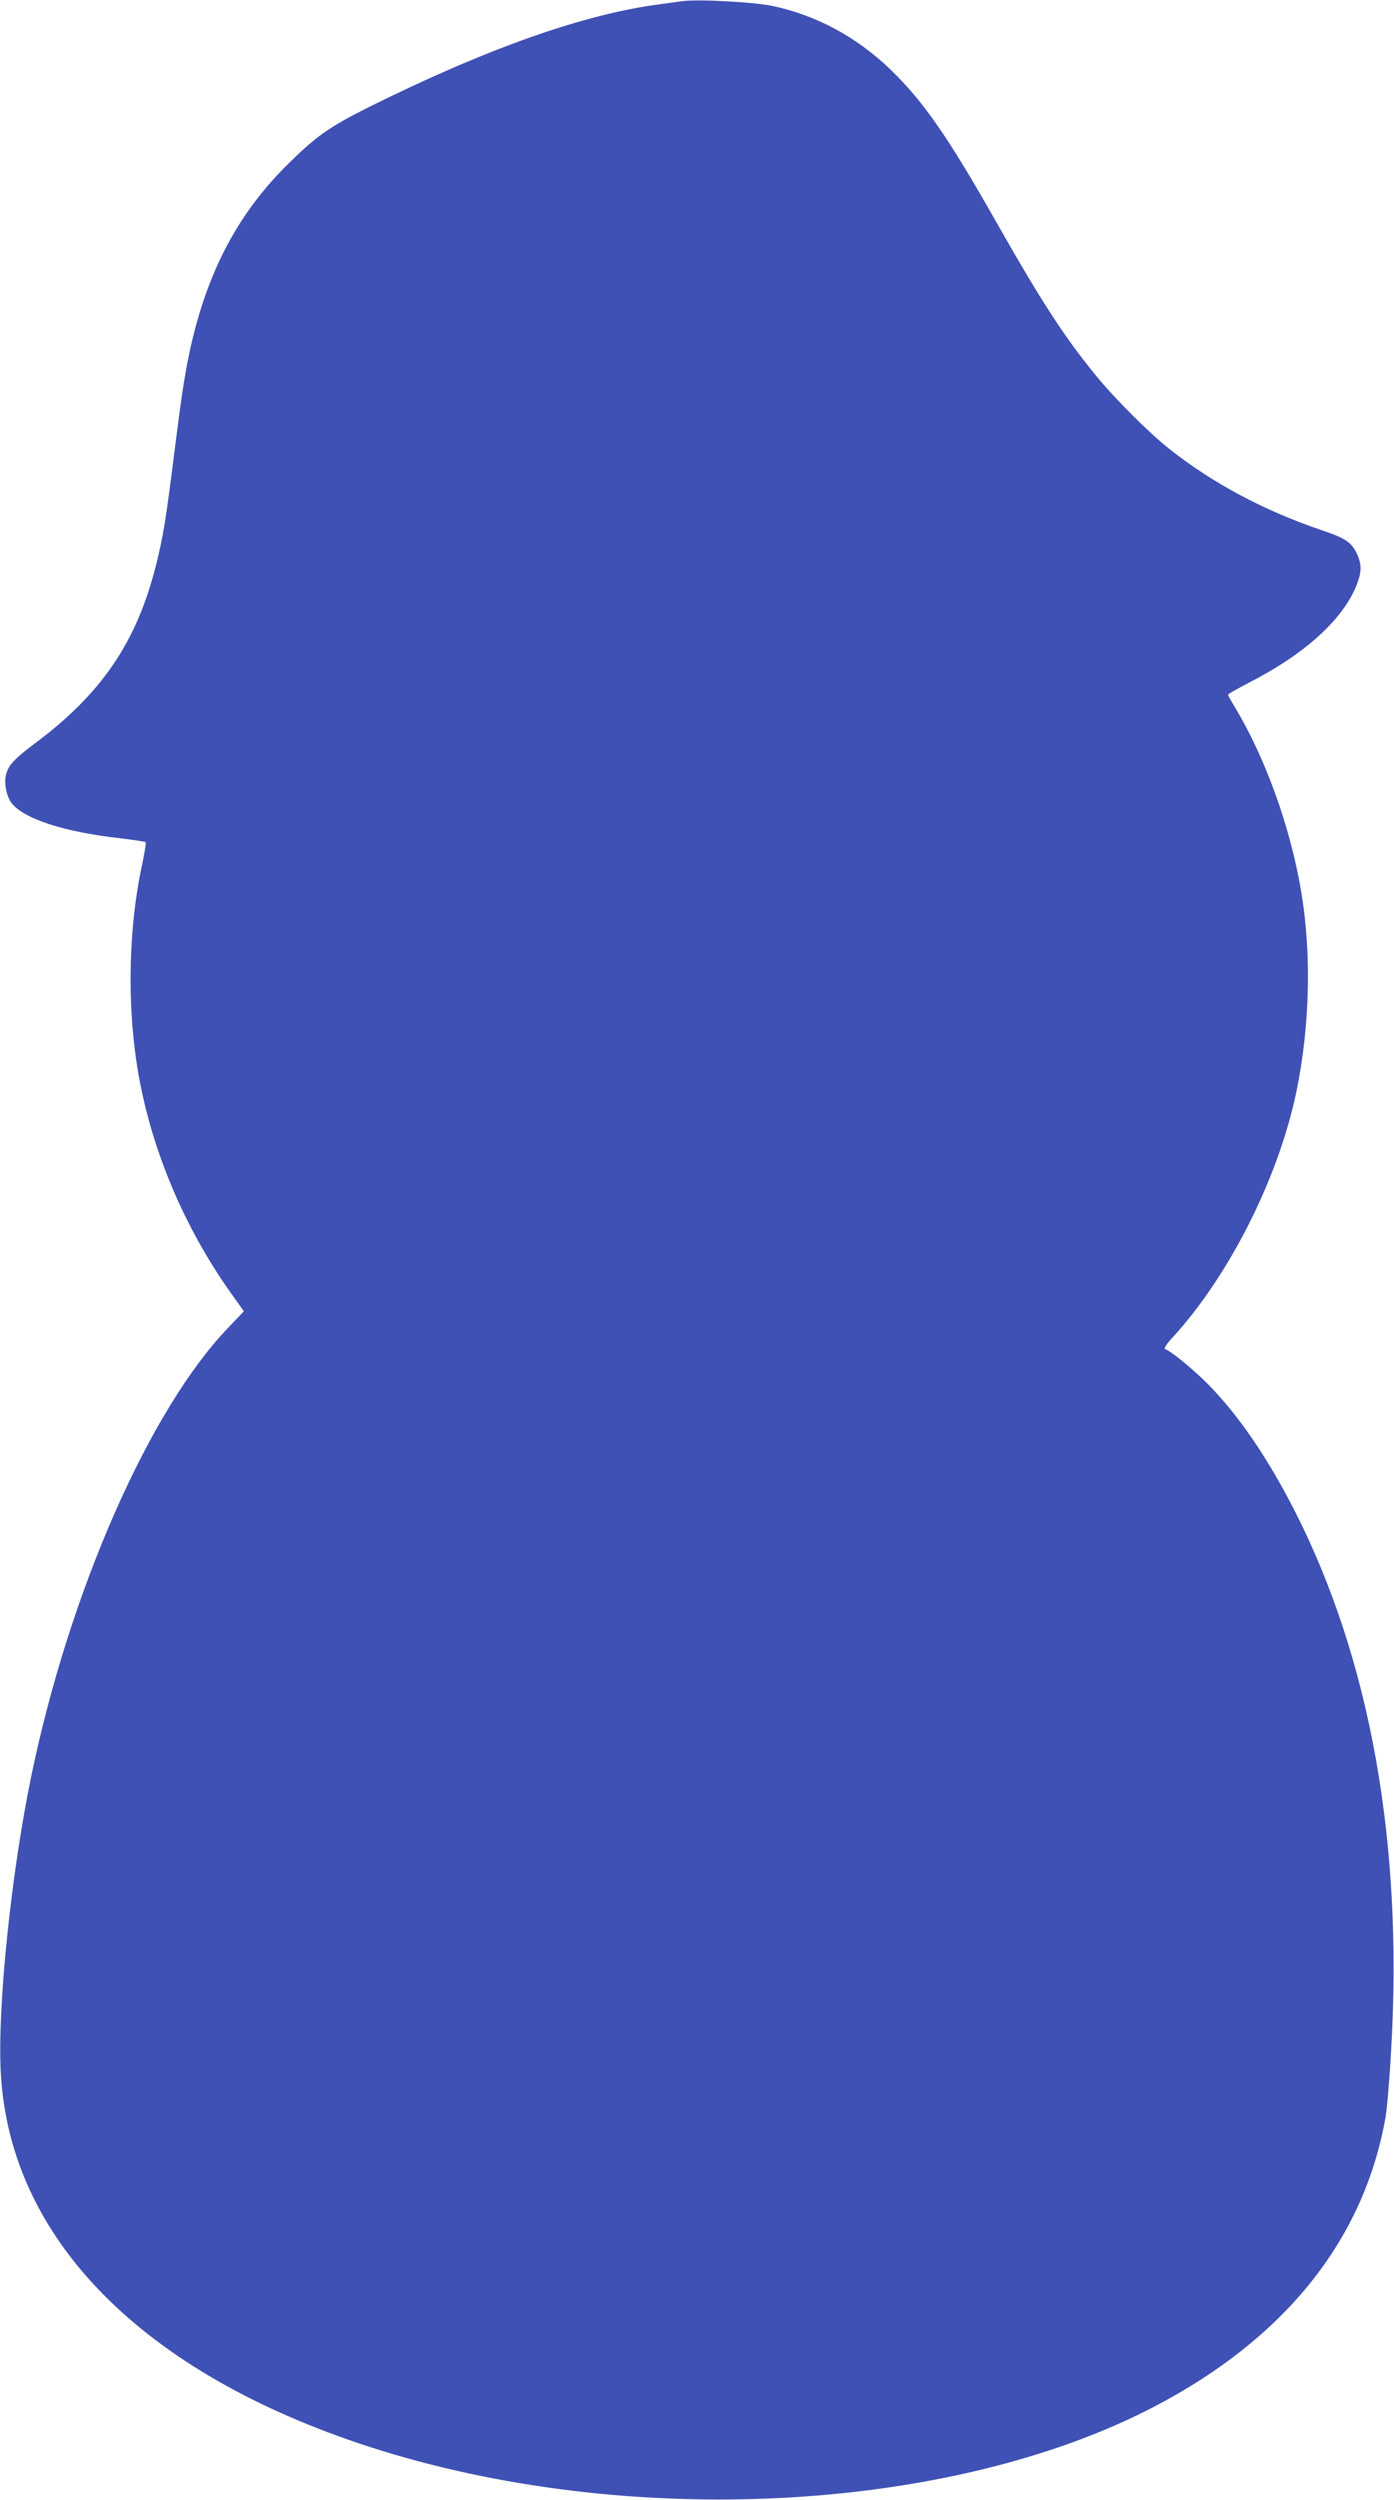
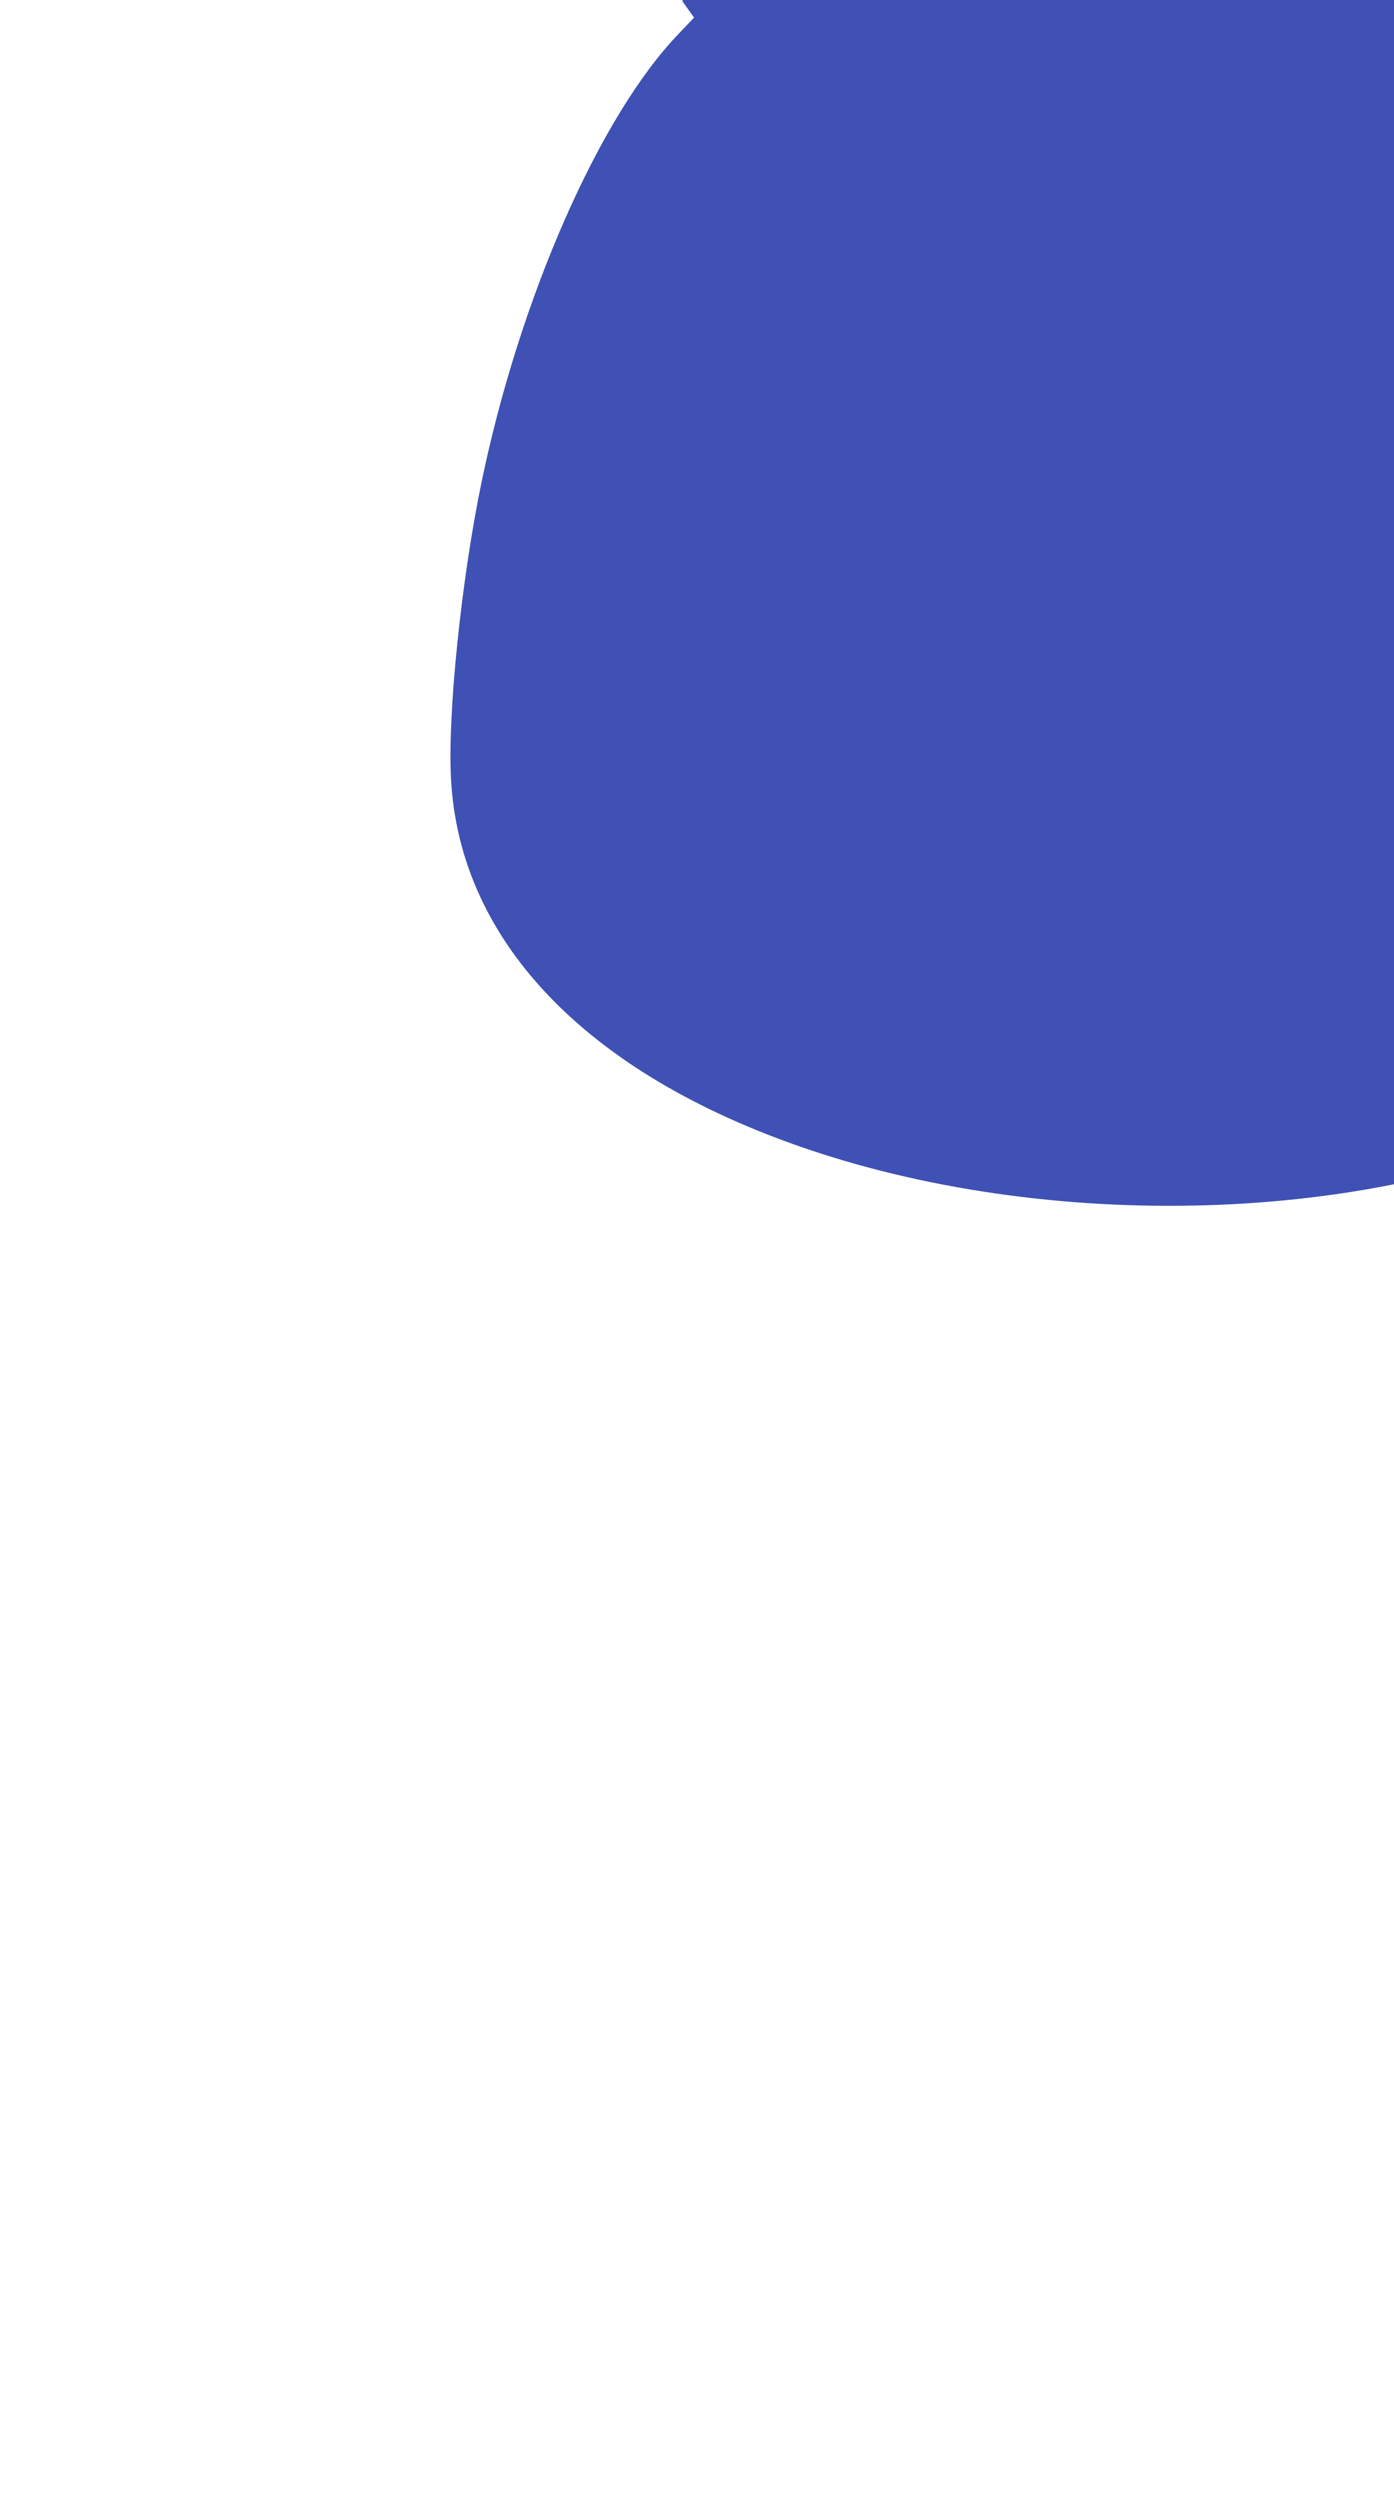
<svg xmlns="http://www.w3.org/2000/svg" version="1.0" width="714pt" height="1280pt" viewBox="0 0 714 1280" preserveAspectRatio="xMidYMid meet">
  <g transform="translate(0,1280) scale(0.1,-0.1)" fill="#3f51b5" stroke="none">
-     <path d="M3495 12794 c-16 -2 -66 -9 -110 -15 -390 -50 -886 -225 -1491 -525 -206 -103 -272 -149 -417 -292 -298 -293 -466 -652 -541 -1159 -9 -54 -29 -208 -46 -343 -39 -311 -54 -407 -91 -554 -99 -394 -279 -659 -625 -916 -100 -75 -129 -106 -143 -155 -11 -42 1 -109 26 -144 62 -83 268 -151 566 -184 64 -8 120 -16 123 -19 3 -3 -6 -61 -21 -128 -73 -350 -75 -768 -5 -1118 76 -378 239 -750 469 -1072 l60 -84 -77 -81 c-405 -418 -817 -1355 -1012 -2300 -103 -497 -174 -1186 -156 -1516 44 -851 725 -1541 1890 -1918 1315 -425 2973 -340 4021 208 667 349 1069 851 1181 1476 8 44 22 206 30 360 60 1050 -108 1985 -490 2740 -142 280 -292 499 -451 660 -77 77 -187 167 -217 177 -8 3 7 27 40 62 290 318 540 815 632 1256 70 338 78 711 24 1029 -56 330 -183 681 -340 942 -19 31 -34 59 -34 62 0 4 49 31 108 62 282 144 476 319 548 493 29 71 30 113 3 169 -27 56 -59 78 -176 117 -301 102 -566 244 -788 421 -101 80 -275 254 -370 370 -164 201 -278 376 -512 788 -248 438 -375 620 -544 783 -175 167 -378 276 -604 324 -97 20 -382 35 -460 24z" />
+     <path d="M3495 12794 l60 -84 -77 -81 c-405 -418 -817 -1355 -1012 -2300 -103 -497 -174 -1186 -156 -1516 44 -851 725 -1541 1890 -1918 1315 -425 2973 -340 4021 208 667 349 1069 851 1181 1476 8 44 22 206 30 360 60 1050 -108 1985 -490 2740 -142 280 -292 499 -451 660 -77 77 -187 167 -217 177 -8 3 7 27 40 62 290 318 540 815 632 1256 70 338 78 711 24 1029 -56 330 -183 681 -340 942 -19 31 -34 59 -34 62 0 4 49 31 108 62 282 144 476 319 548 493 29 71 30 113 3 169 -27 56 -59 78 -176 117 -301 102 -566 244 -788 421 -101 80 -275 254 -370 370 -164 201 -278 376 -512 788 -248 438 -375 620 -544 783 -175 167 -378 276 -604 324 -97 20 -382 35 -460 24z" />
  </g>
</svg>